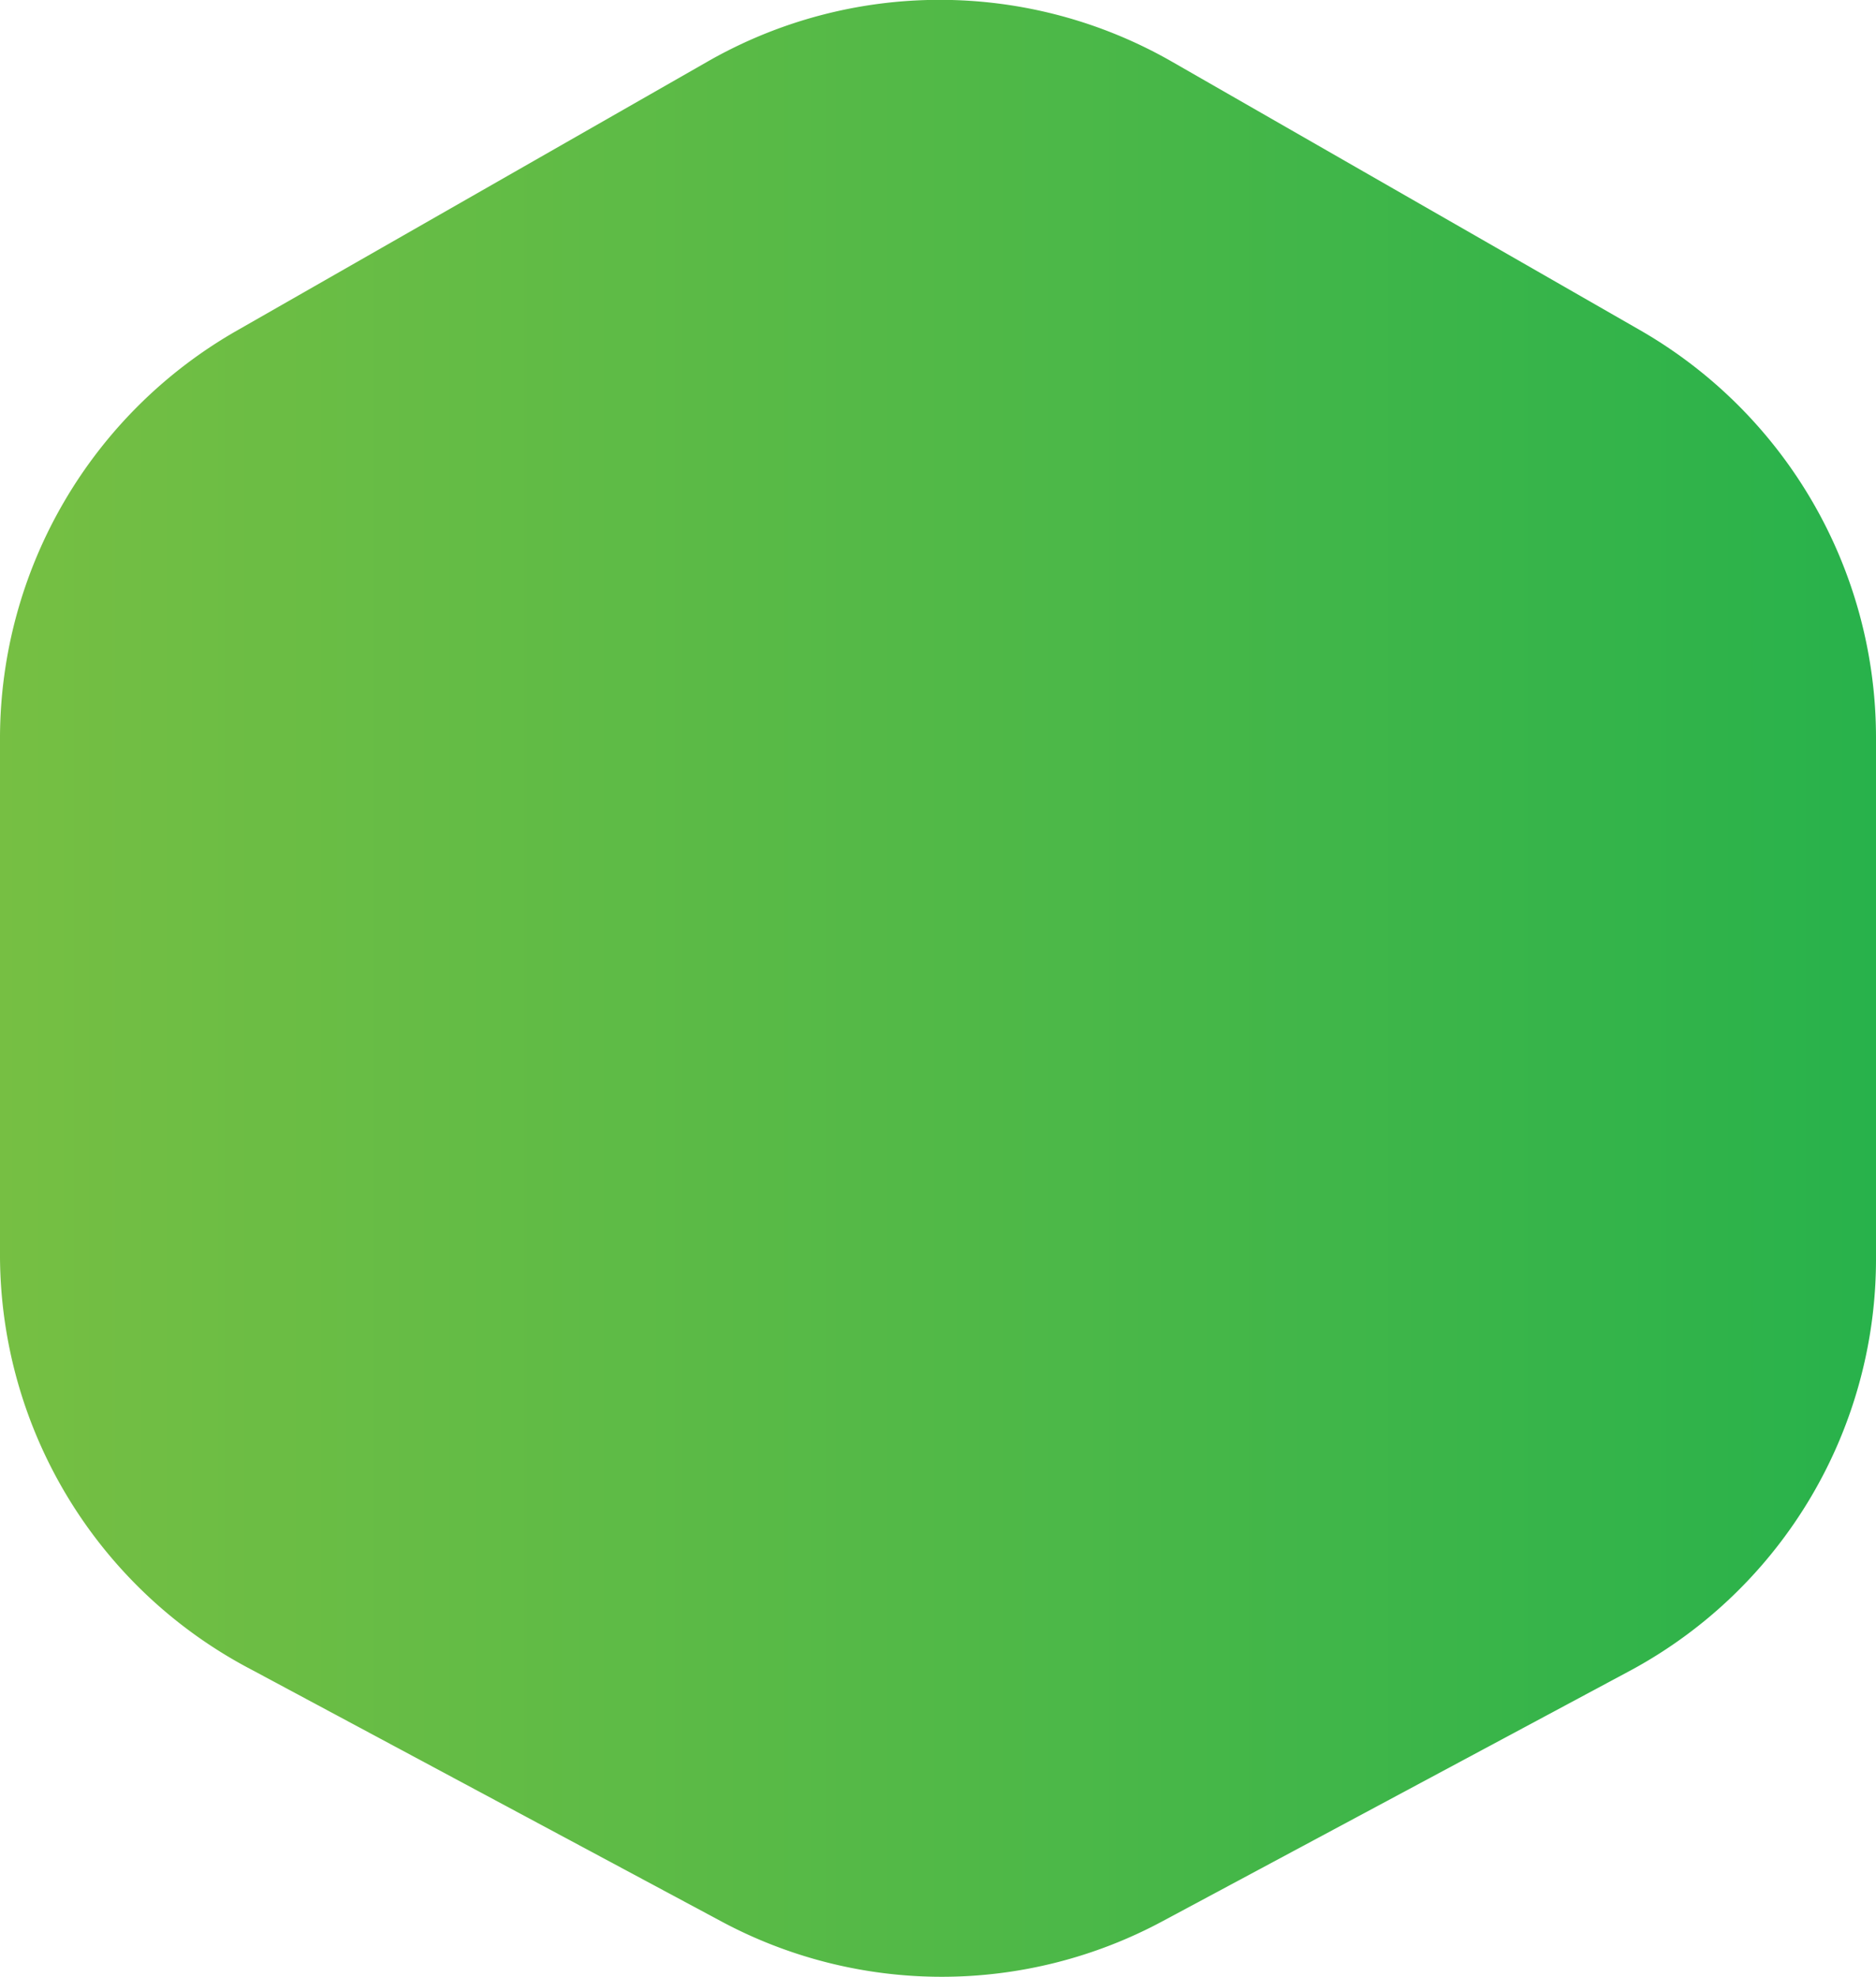
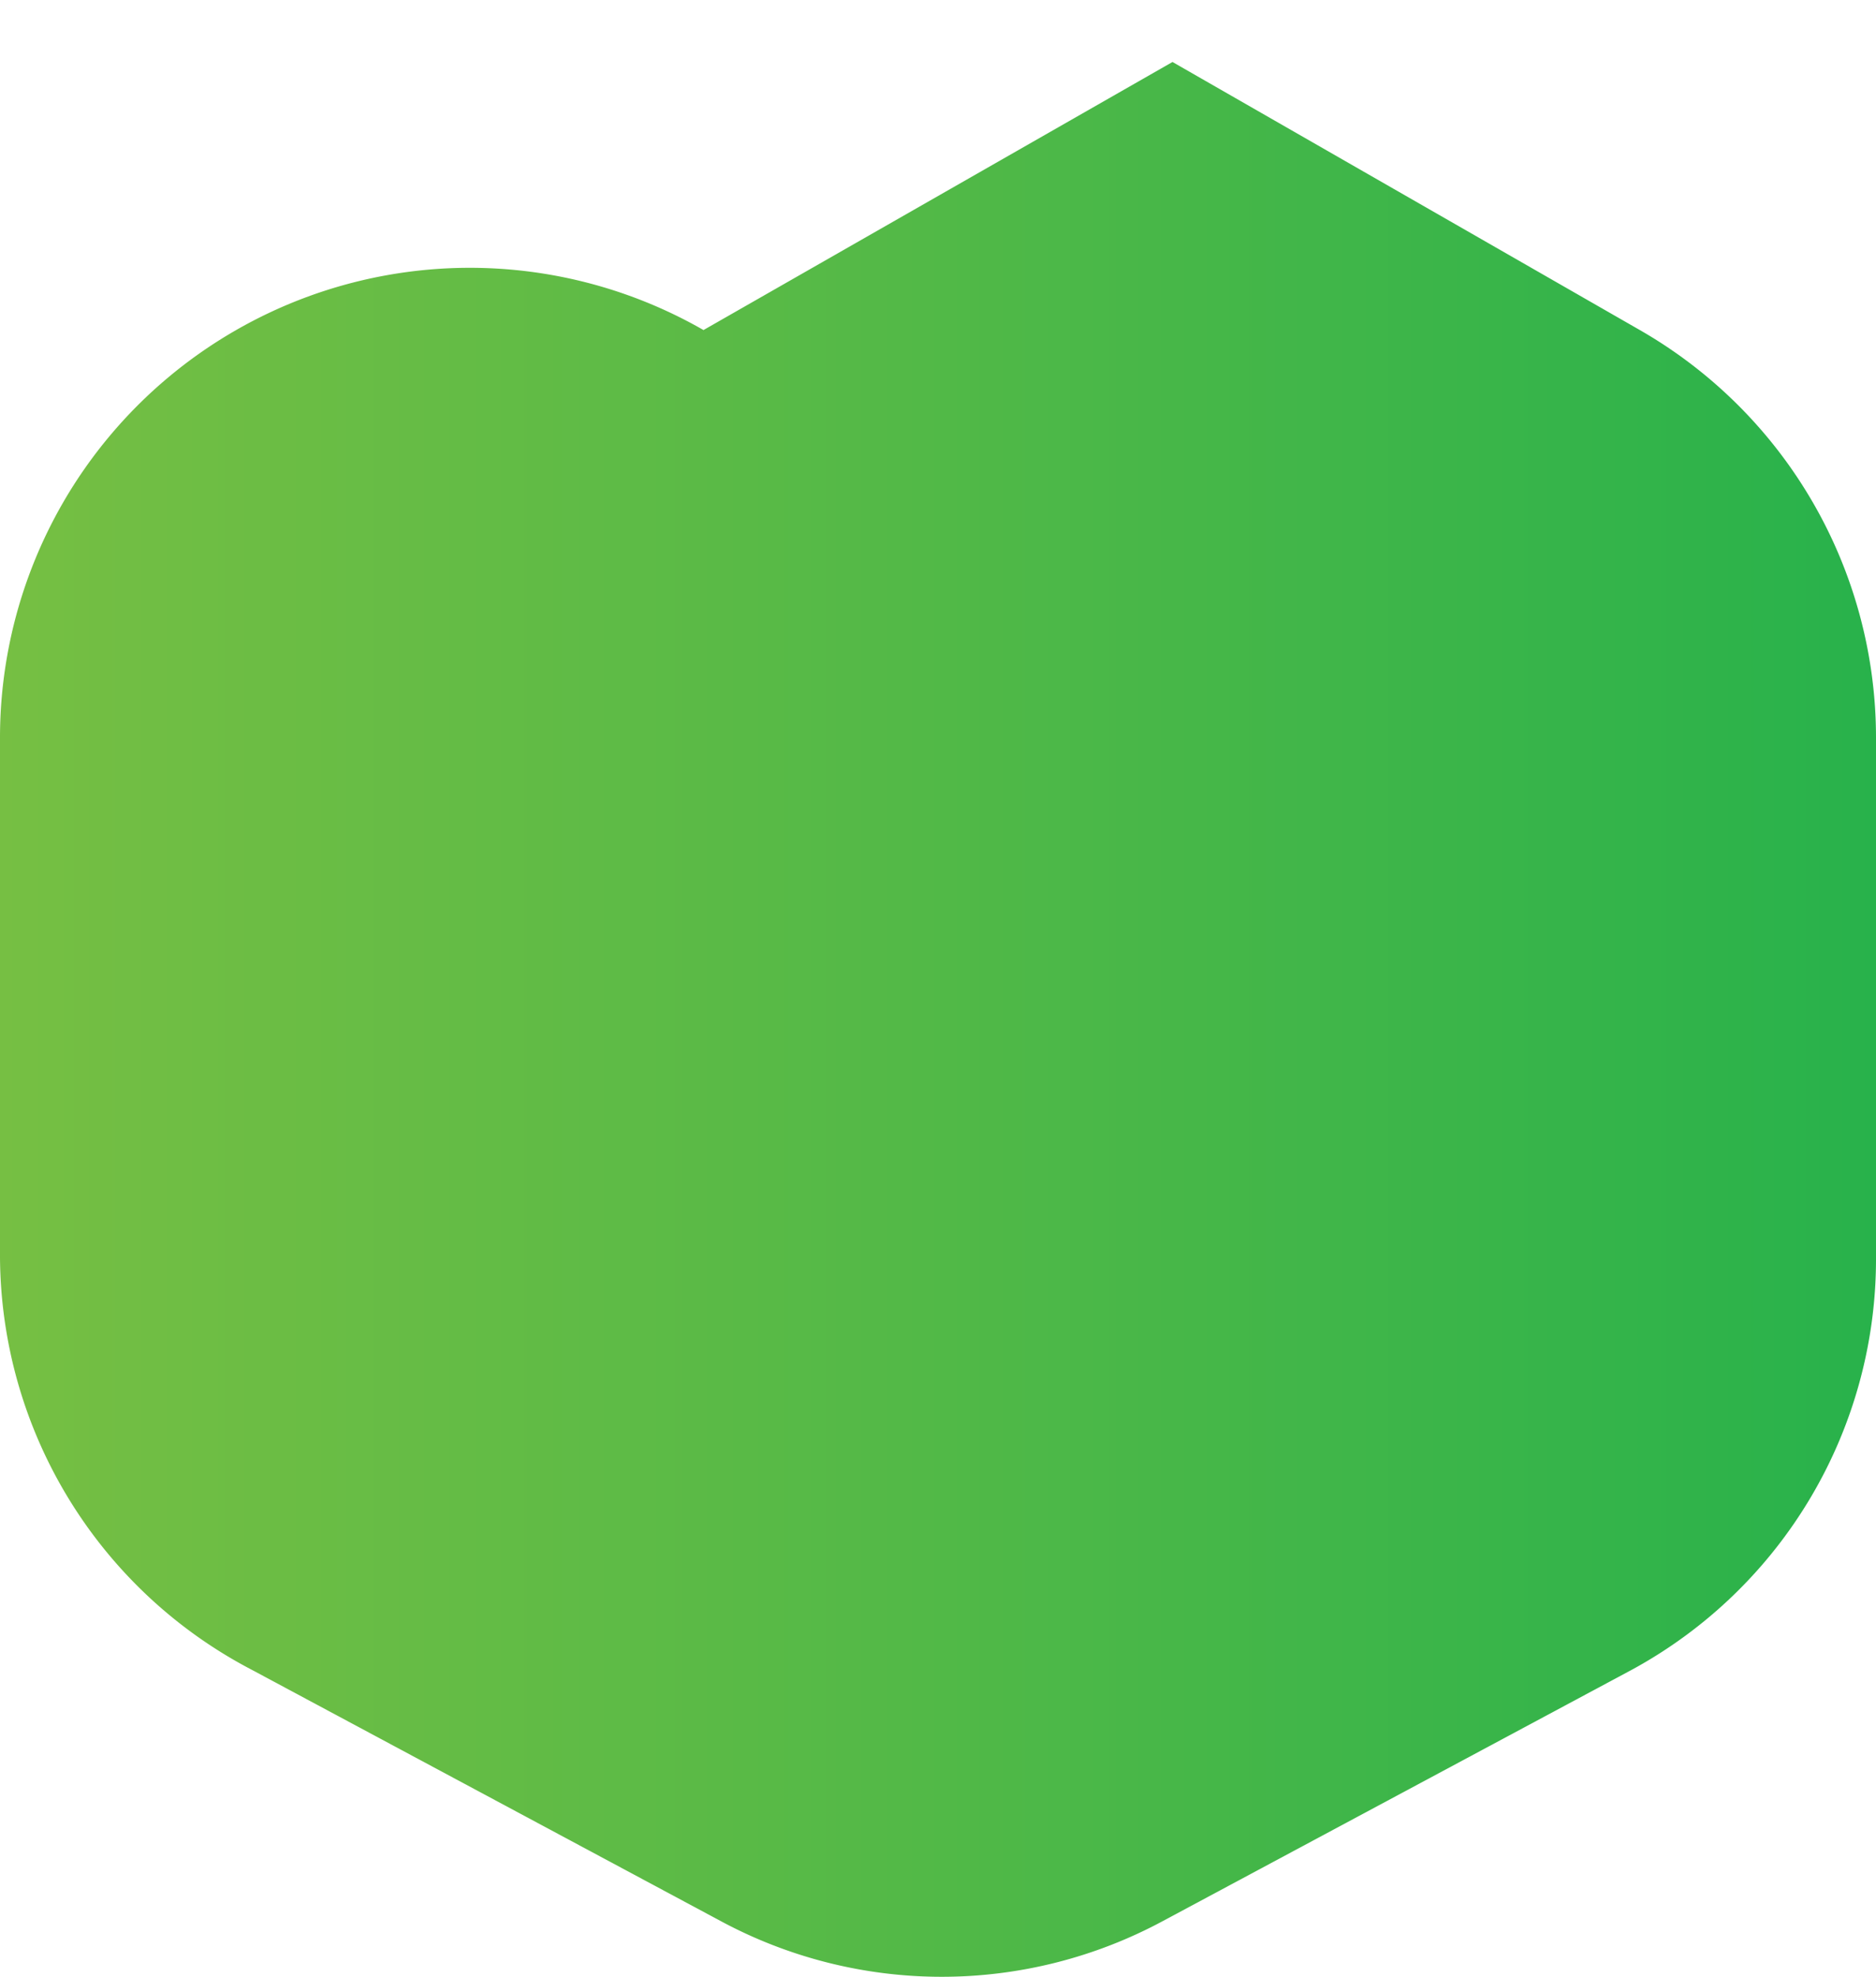
<svg xmlns="http://www.w3.org/2000/svg" viewBox="0 0 22.4 23.6">
  <defs>
    <style>.cls-1{fill:url(#green_g);}</style>
    <linearGradient id="green_g" x1="1200" y1="-2724.2" x2="1222.4" y2="-2724.2" gradientTransform="translate(-1200 2736)" gradientUnits="userSpaceOnUse">
      <stop offset="0" stop-color="#76bf43" />
      <stop offset="0.48" stop-color="#53b947" />
      <stop offset="1" stop-color="#28b24b" />
    </linearGradient>
  </defs>
  <title>Asset 118</title>
  <g id="Layer_2" data-name="Layer 2">
    <g id="Content">
-       <path class="cls-1" d="M0,8.8V15a5.59,5.59,0,0,0,3,4.93l5.6,3a5.57,5.57,0,0,0,5.29,0l5.6-3A5.58,5.58,0,0,0,22.4,15V8.8a5.61,5.61,0,0,0-2.82-4.86L14,.74a5.58,5.58,0,0,0-5.56,0l-5.6,3.2A5.61,5.61,0,0,0,0,8.8Z" />
+       <path class="cls-1" d="M0,8.8V15a5.59,5.59,0,0,0,3,4.93l5.6,3a5.57,5.57,0,0,0,5.29,0l5.6-3A5.58,5.58,0,0,0,22.4,15V8.8a5.61,5.61,0,0,0-2.82-4.86L14,.74l-5.6,3.2A5.61,5.61,0,0,0,0,8.8Z" />
    </g>
  </g>
</svg>